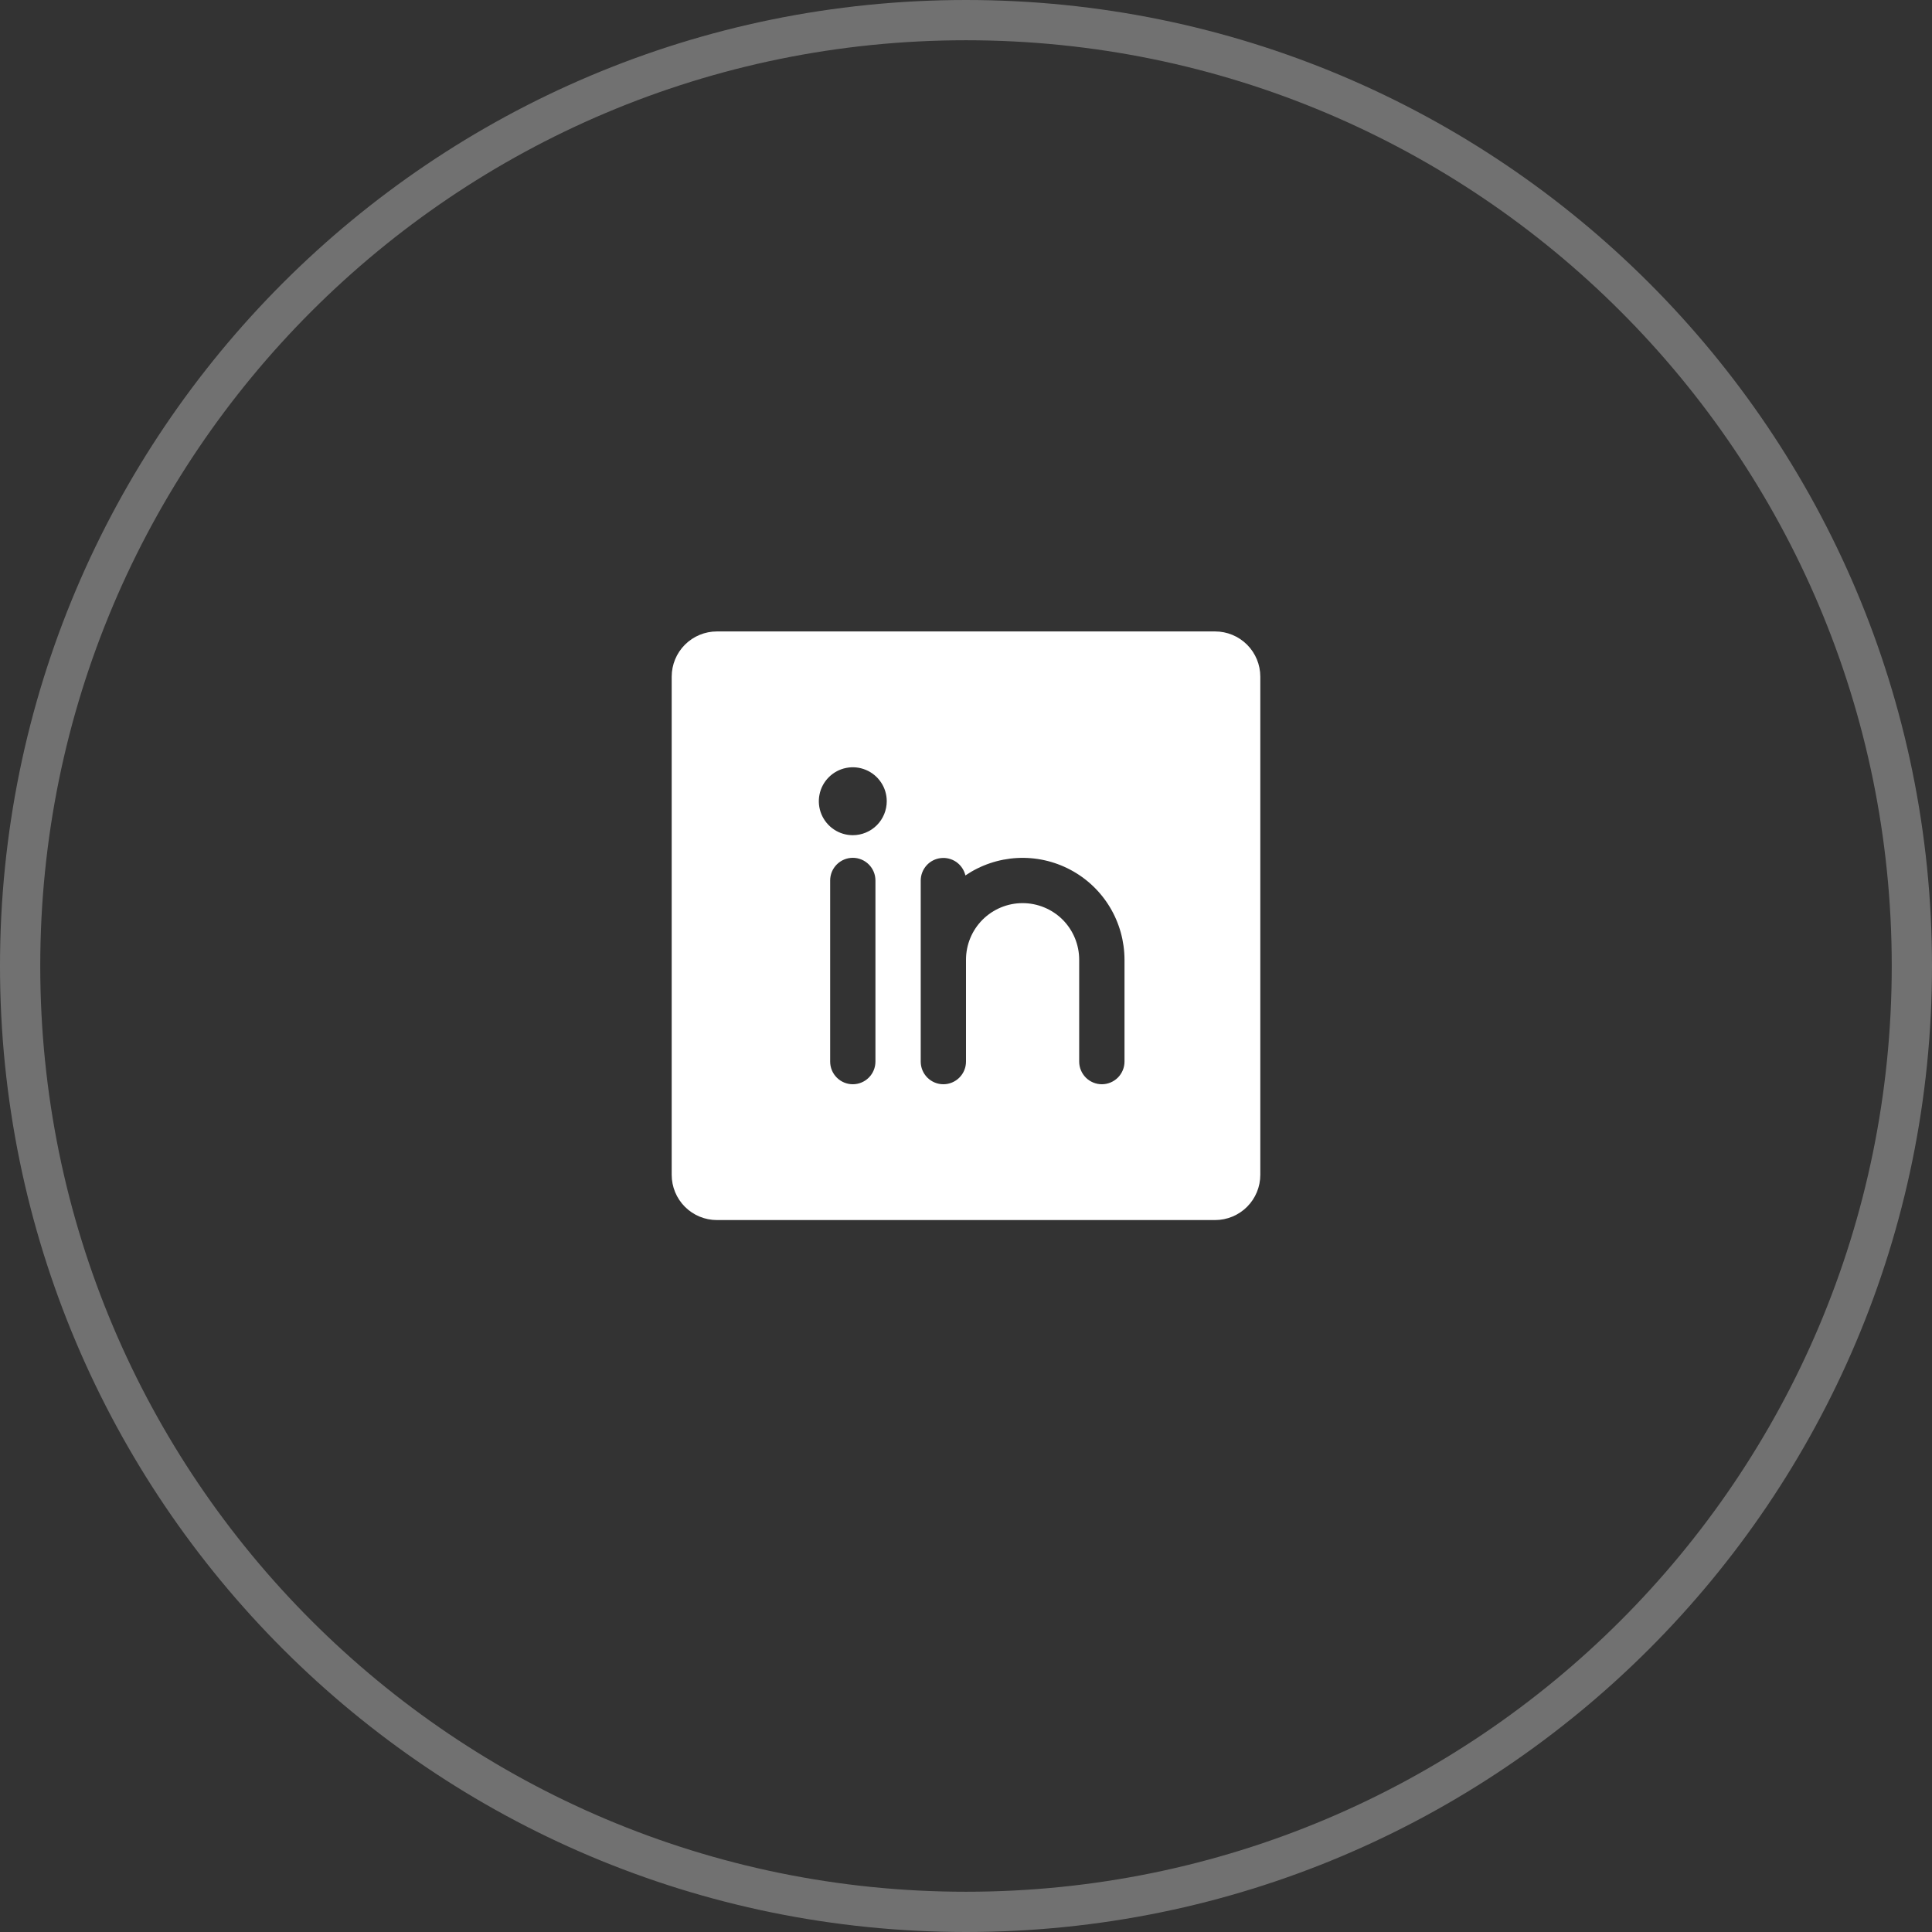
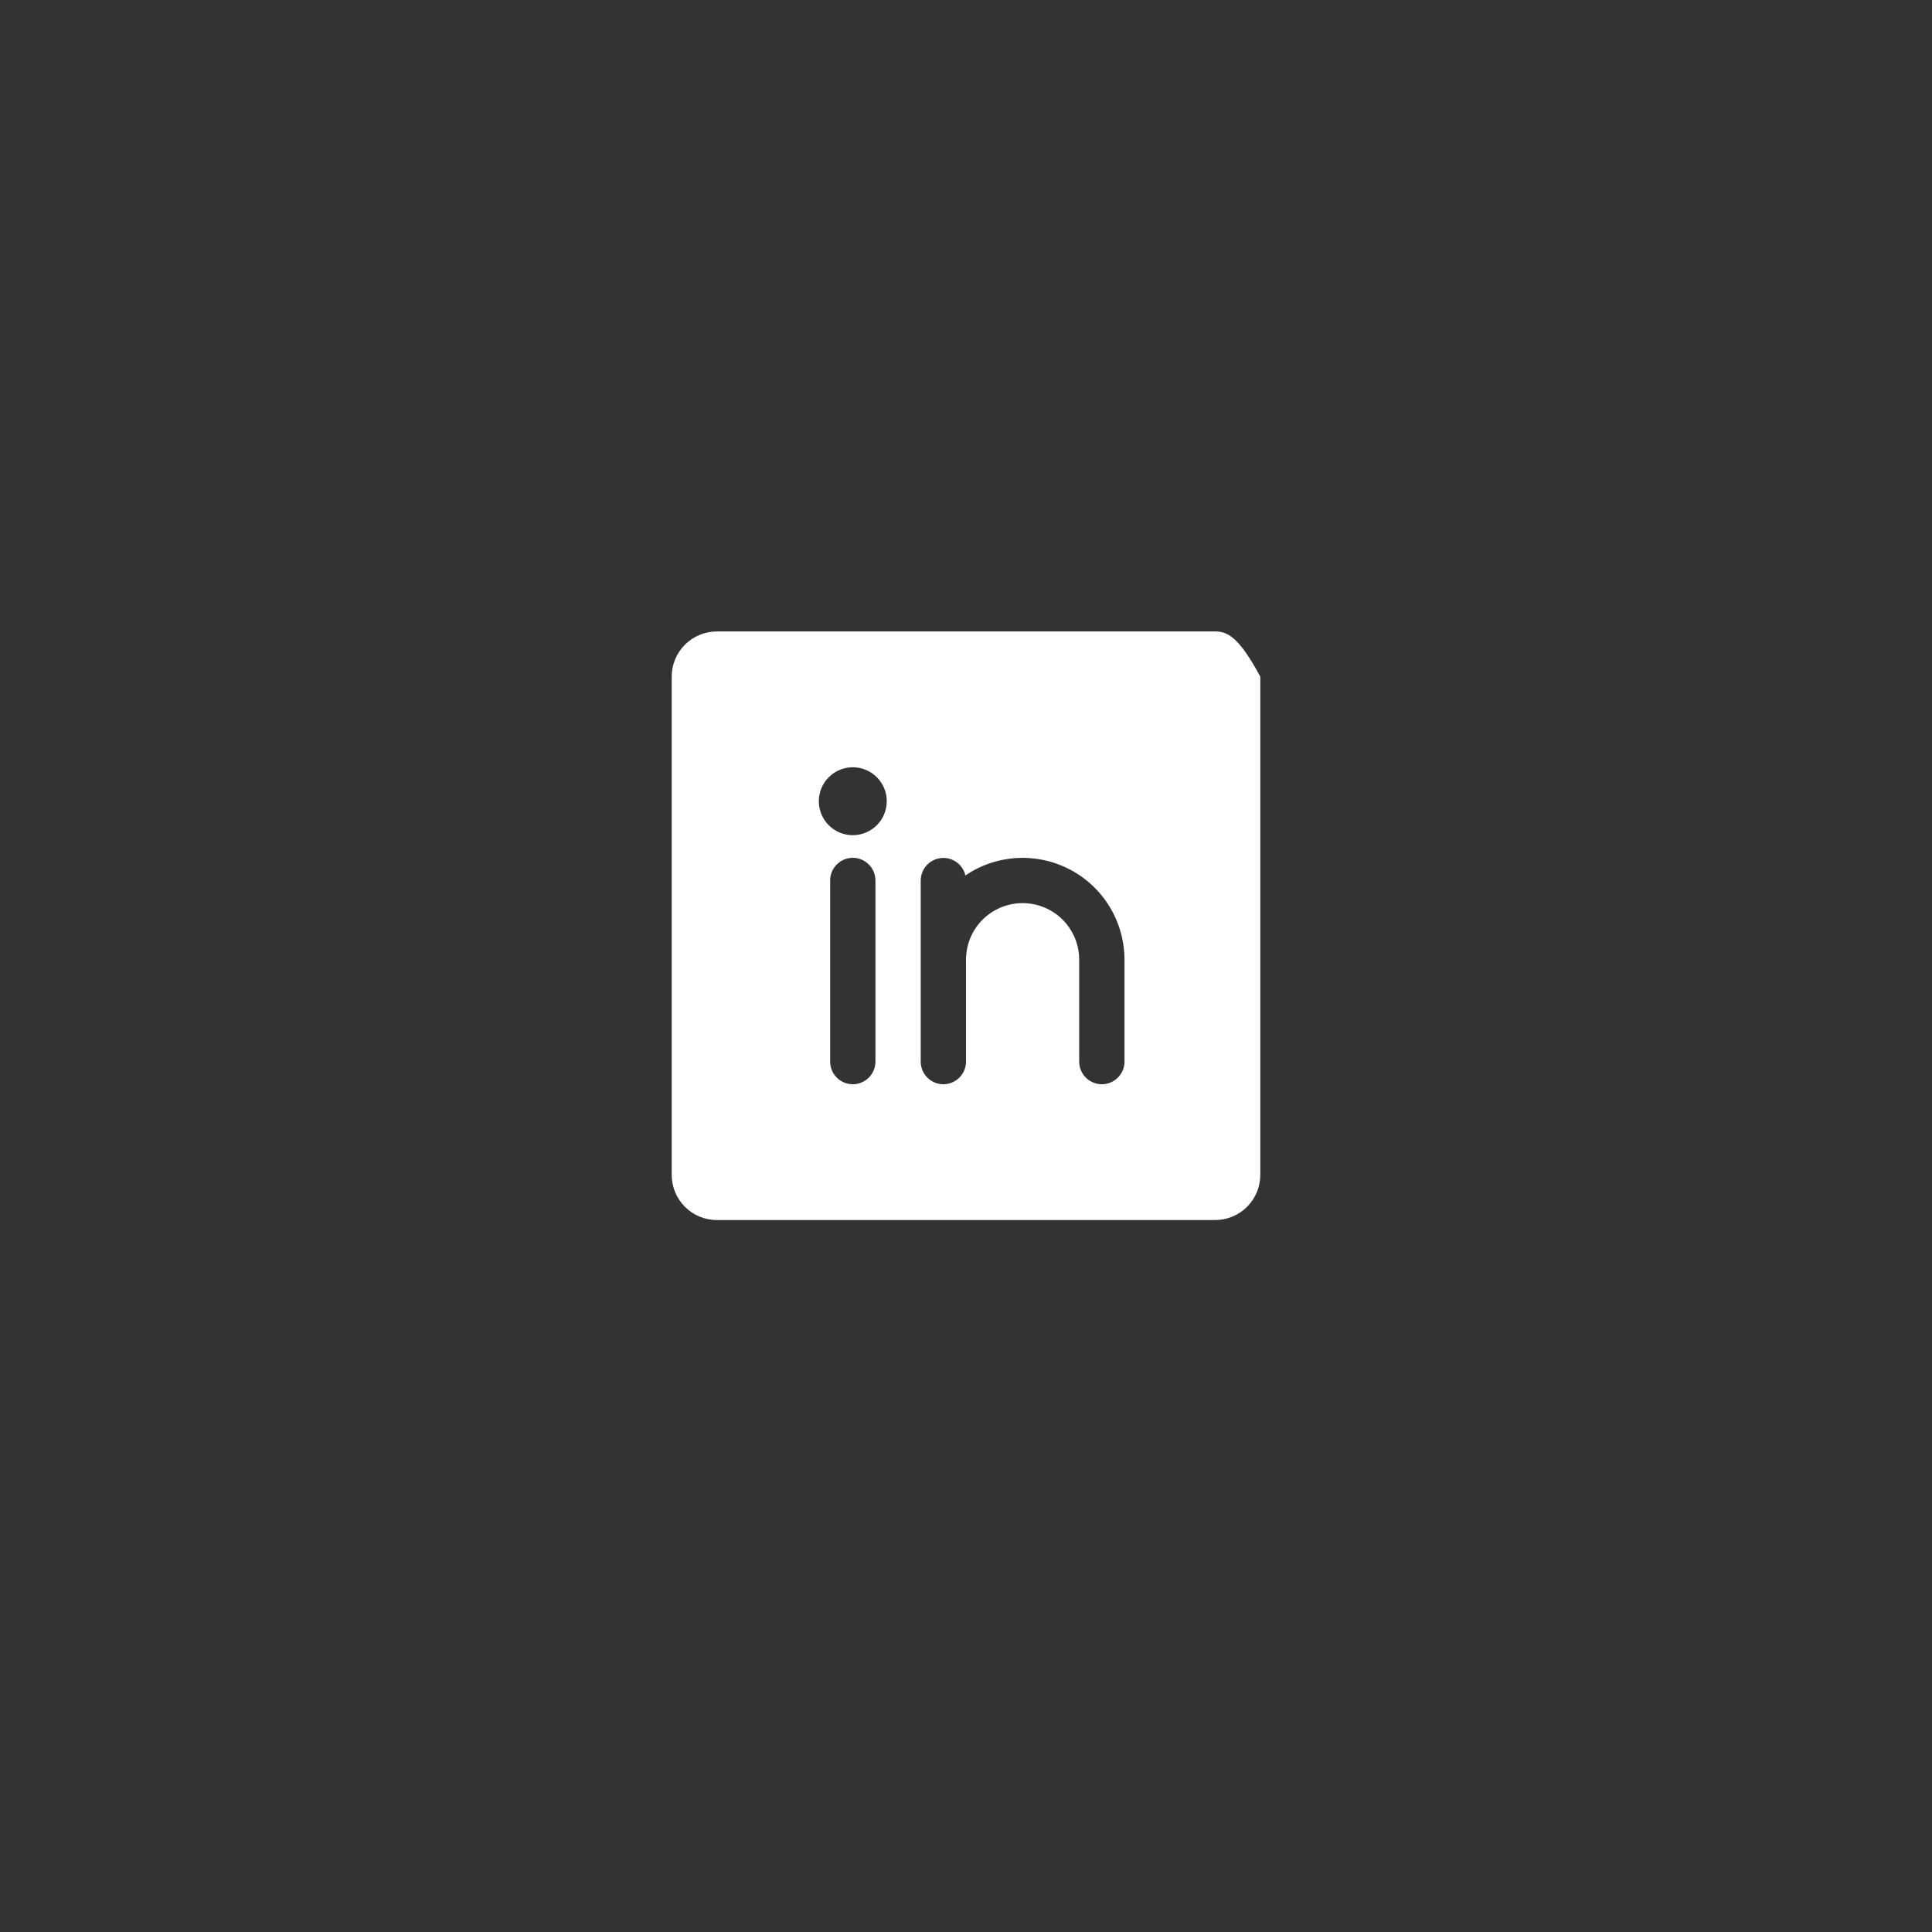
<svg xmlns="http://www.w3.org/2000/svg" width="48" height="48" viewBox="0 0 48 48" fill="none">
  <rect x="0" y="0" width="48" height="48" fill="#333333" stroke="none" />
-   <path opacity="0.305" d="M47.5 24C47.5 36.979 36.979 47.5 24 47.5C11.021 47.5 0.5 36.979 0.5 24C0.5 11.021 11.021 0.5 24 0.5C36.979 0.5 47.5 11.021 47.5 24Z" stroke="white" />
-   <path d="M30.188 15.688H17.812C17.514 15.688 17.228 15.806 17.017 16.017C16.806 16.228 16.688 16.514 16.688 16.812V29.188C16.688 29.486 16.806 29.772 17.017 29.983C17.228 30.194 17.514 30.312 17.812 30.312H30.188C30.486 30.312 30.772 30.194 30.983 29.983C31.194 29.772 31.312 29.486 31.312 29.188V16.812C31.312 16.514 31.194 16.228 30.983 16.017C30.772 15.806 30.486 15.688 30.188 15.688ZM21.75 26.375C21.75 26.524 21.691 26.667 21.585 26.773C21.48 26.878 21.337 26.938 21.188 26.938C21.038 26.938 20.895 26.878 20.79 26.773C20.684 26.667 20.625 26.524 20.625 26.375V21.875C20.625 21.726 20.684 21.583 20.79 21.477C20.895 21.372 21.038 21.312 21.188 21.312C21.337 21.312 21.48 21.372 21.585 21.477C21.691 21.583 21.75 21.726 21.75 21.875V26.375ZM21.188 20.75C21.021 20.75 20.858 20.701 20.719 20.608C20.58 20.515 20.472 20.383 20.408 20.229C20.344 20.075 20.327 19.905 20.36 19.742C20.392 19.578 20.473 19.428 20.591 19.31C20.709 19.192 20.859 19.111 21.023 19.079C21.187 19.046 21.356 19.063 21.51 19.127C21.665 19.191 21.796 19.299 21.889 19.438C21.982 19.576 22.031 19.739 22.031 19.906C22.031 20.13 21.942 20.345 21.784 20.503C21.626 20.661 21.411 20.75 21.188 20.75ZM27.938 26.375C27.938 26.524 27.878 26.667 27.773 26.773C27.667 26.878 27.524 26.938 27.375 26.938C27.226 26.938 27.083 26.878 26.977 26.773C26.872 26.667 26.812 26.524 26.812 26.375V23.844C26.812 23.471 26.664 23.113 26.401 22.849C26.137 22.586 25.779 22.438 25.406 22.438C25.033 22.438 24.676 22.586 24.412 22.849C24.148 23.113 24 23.471 24 23.844V26.375C24 26.524 23.941 26.667 23.835 26.773C23.73 26.878 23.587 26.938 23.438 26.938C23.288 26.938 23.145 26.878 23.04 26.773C22.934 26.667 22.875 26.524 22.875 26.375V21.875C22.876 21.737 22.927 21.605 23.019 21.502C23.111 21.399 23.238 21.334 23.375 21.319C23.511 21.303 23.649 21.339 23.762 21.418C23.874 21.498 23.954 21.616 23.985 21.75C24.366 21.492 24.809 21.342 25.268 21.317C25.728 21.292 26.185 21.393 26.591 21.608C26.998 21.823 27.338 22.145 27.575 22.539C27.812 22.933 27.937 23.384 27.938 23.844V26.375Z" fill="white" />
+   <path d="M30.188 15.688H17.812C17.514 15.688 17.228 15.806 17.017 16.017C16.806 16.228 16.688 16.514 16.688 16.812V29.188C16.688 29.486 16.806 29.772 17.017 29.983C17.228 30.194 17.514 30.312 17.812 30.312H30.188C30.486 30.312 30.772 30.194 30.983 29.983C31.194 29.772 31.312 29.486 31.312 29.188V16.812C30.772 15.806 30.486 15.688 30.188 15.688ZM21.75 26.375C21.75 26.524 21.691 26.667 21.585 26.773C21.48 26.878 21.337 26.938 21.188 26.938C21.038 26.938 20.895 26.878 20.79 26.773C20.684 26.667 20.625 26.524 20.625 26.375V21.875C20.625 21.726 20.684 21.583 20.79 21.477C20.895 21.372 21.038 21.312 21.188 21.312C21.337 21.312 21.48 21.372 21.585 21.477C21.691 21.583 21.75 21.726 21.75 21.875V26.375ZM21.188 20.75C21.021 20.75 20.858 20.701 20.719 20.608C20.58 20.515 20.472 20.383 20.408 20.229C20.344 20.075 20.327 19.905 20.36 19.742C20.392 19.578 20.473 19.428 20.591 19.31C20.709 19.192 20.859 19.111 21.023 19.079C21.187 19.046 21.356 19.063 21.51 19.127C21.665 19.191 21.796 19.299 21.889 19.438C21.982 19.576 22.031 19.739 22.031 19.906C22.031 20.13 21.942 20.345 21.784 20.503C21.626 20.661 21.411 20.75 21.188 20.75ZM27.938 26.375C27.938 26.524 27.878 26.667 27.773 26.773C27.667 26.878 27.524 26.938 27.375 26.938C27.226 26.938 27.083 26.878 26.977 26.773C26.872 26.667 26.812 26.524 26.812 26.375V23.844C26.812 23.471 26.664 23.113 26.401 22.849C26.137 22.586 25.779 22.438 25.406 22.438C25.033 22.438 24.676 22.586 24.412 22.849C24.148 23.113 24 23.471 24 23.844V26.375C24 26.524 23.941 26.667 23.835 26.773C23.73 26.878 23.587 26.938 23.438 26.938C23.288 26.938 23.145 26.878 23.04 26.773C22.934 26.667 22.875 26.524 22.875 26.375V21.875C22.876 21.737 22.927 21.605 23.019 21.502C23.111 21.399 23.238 21.334 23.375 21.319C23.511 21.303 23.649 21.339 23.762 21.418C23.874 21.498 23.954 21.616 23.985 21.75C24.366 21.492 24.809 21.342 25.268 21.317C25.728 21.292 26.185 21.393 26.591 21.608C26.998 21.823 27.338 22.145 27.575 22.539C27.812 22.933 27.937 23.384 27.938 23.844V26.375Z" fill="white" />
</svg>